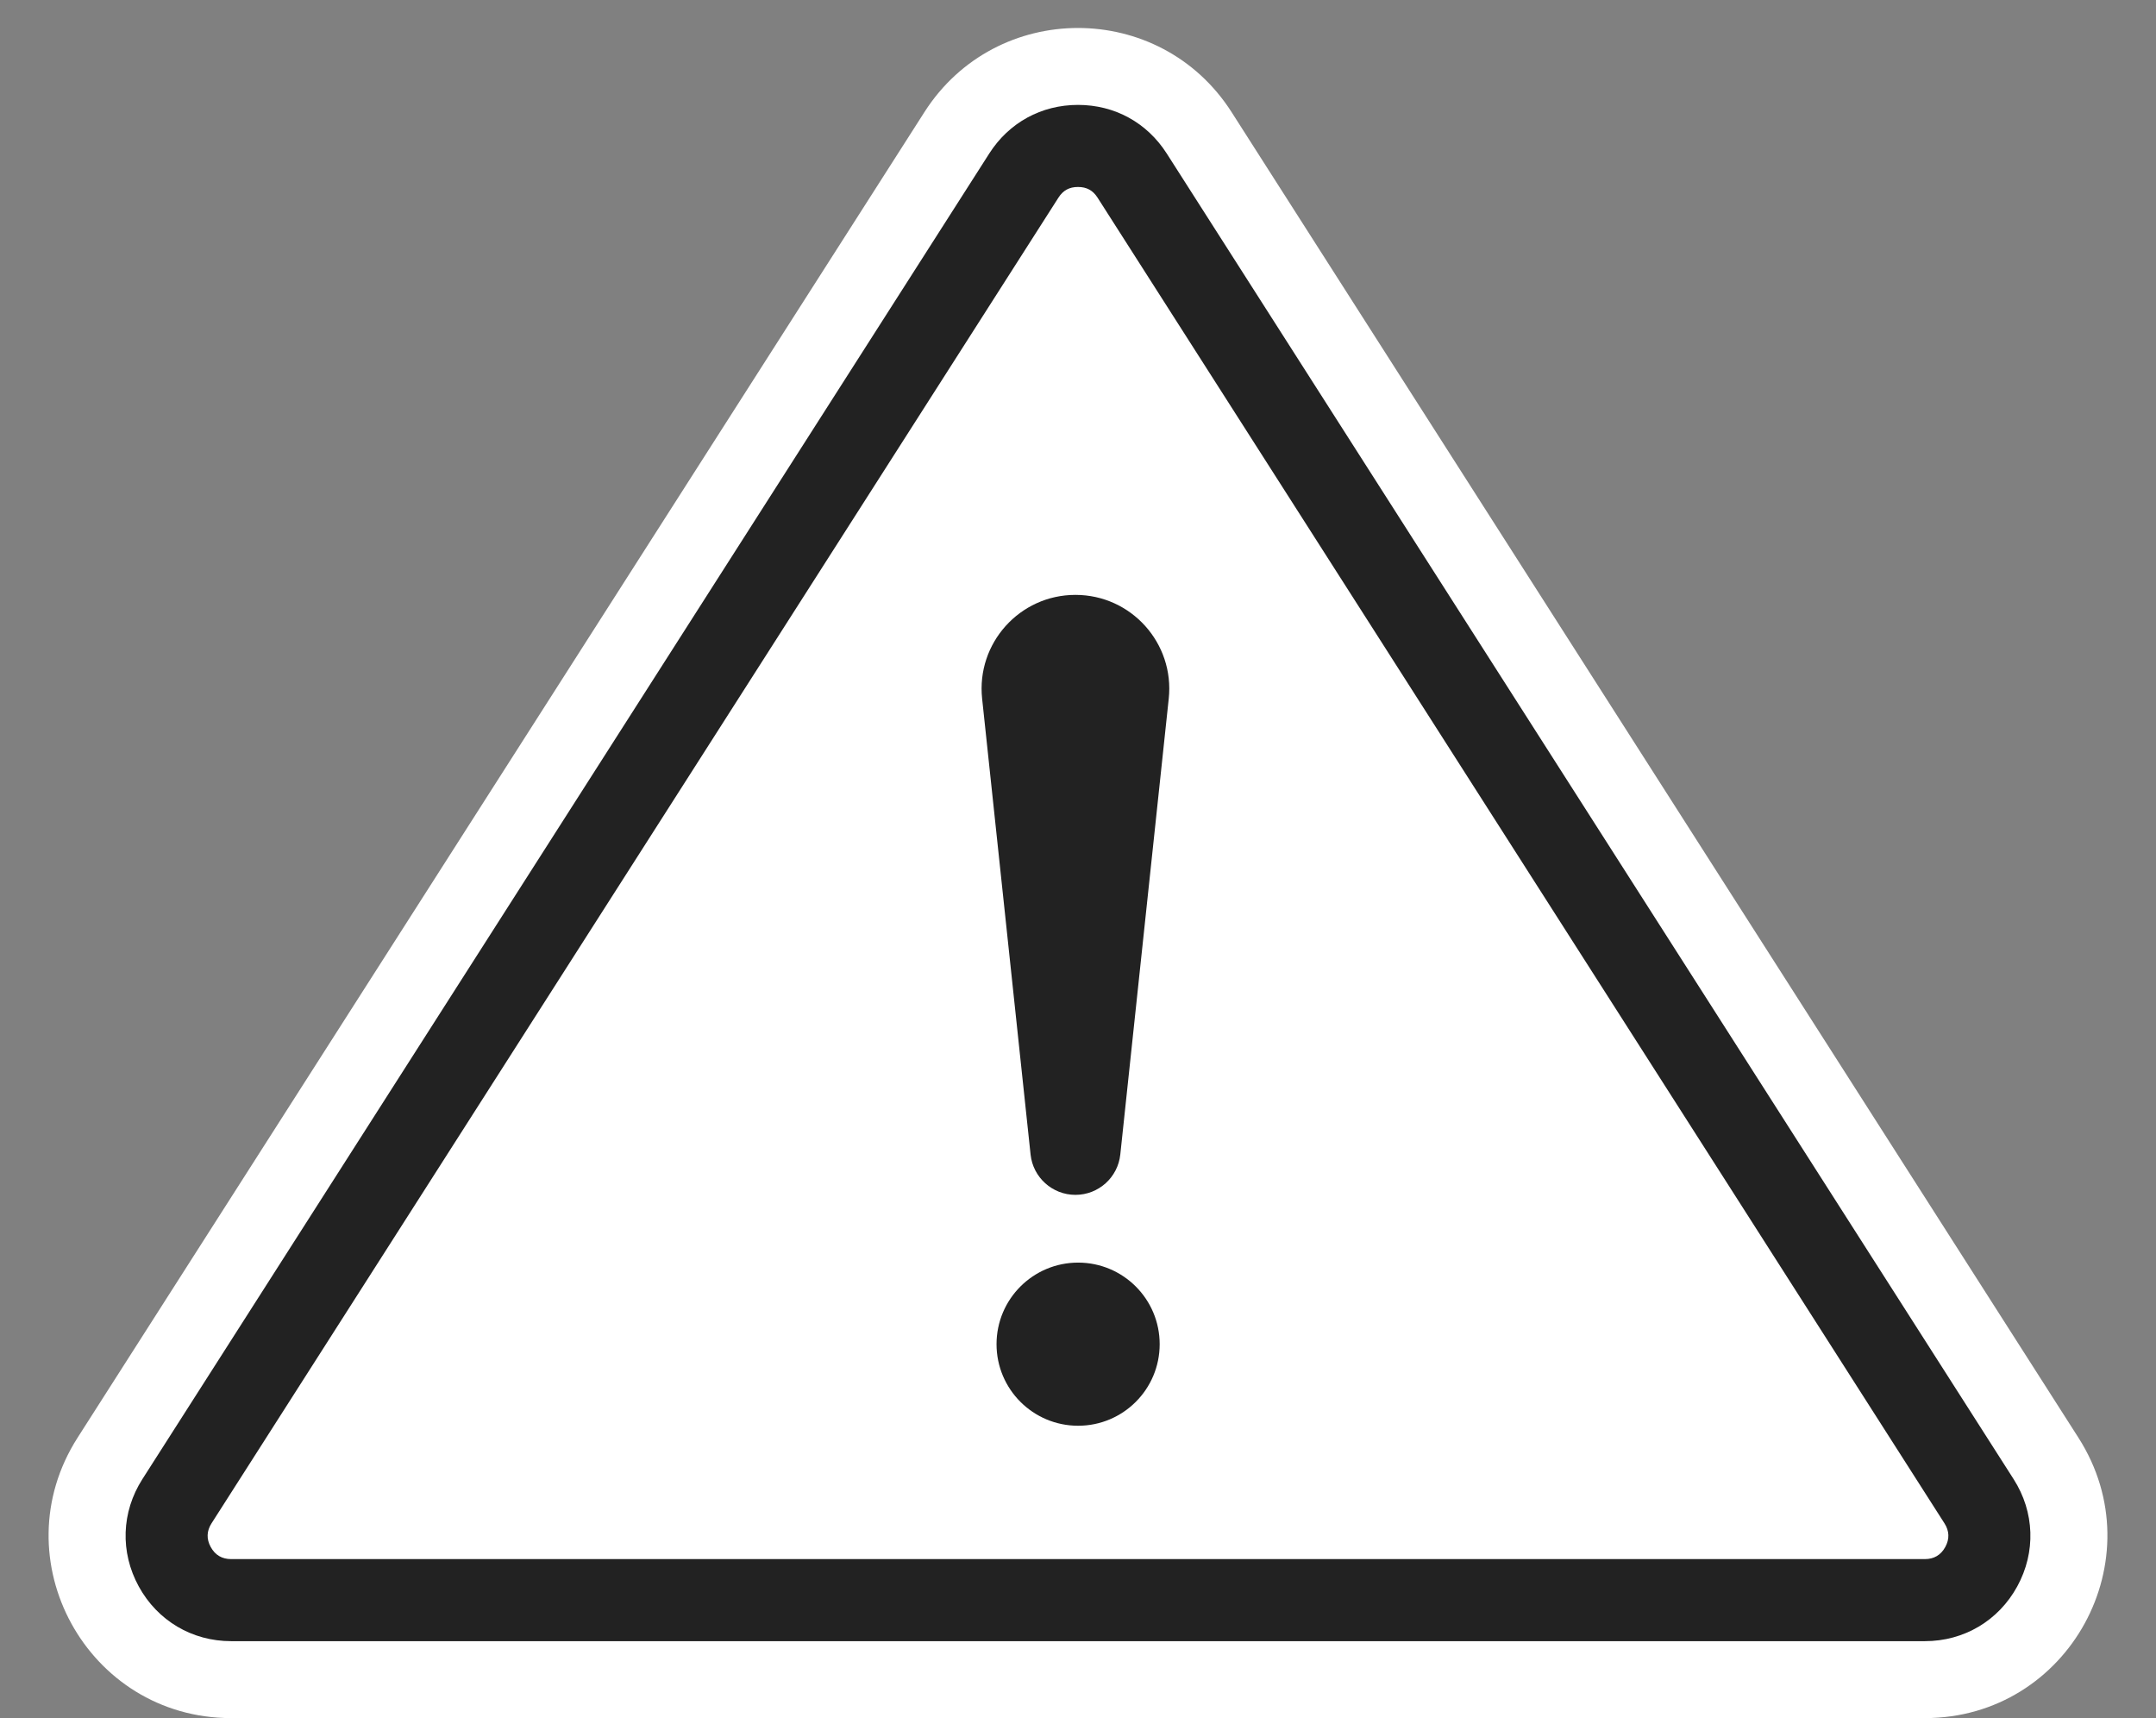
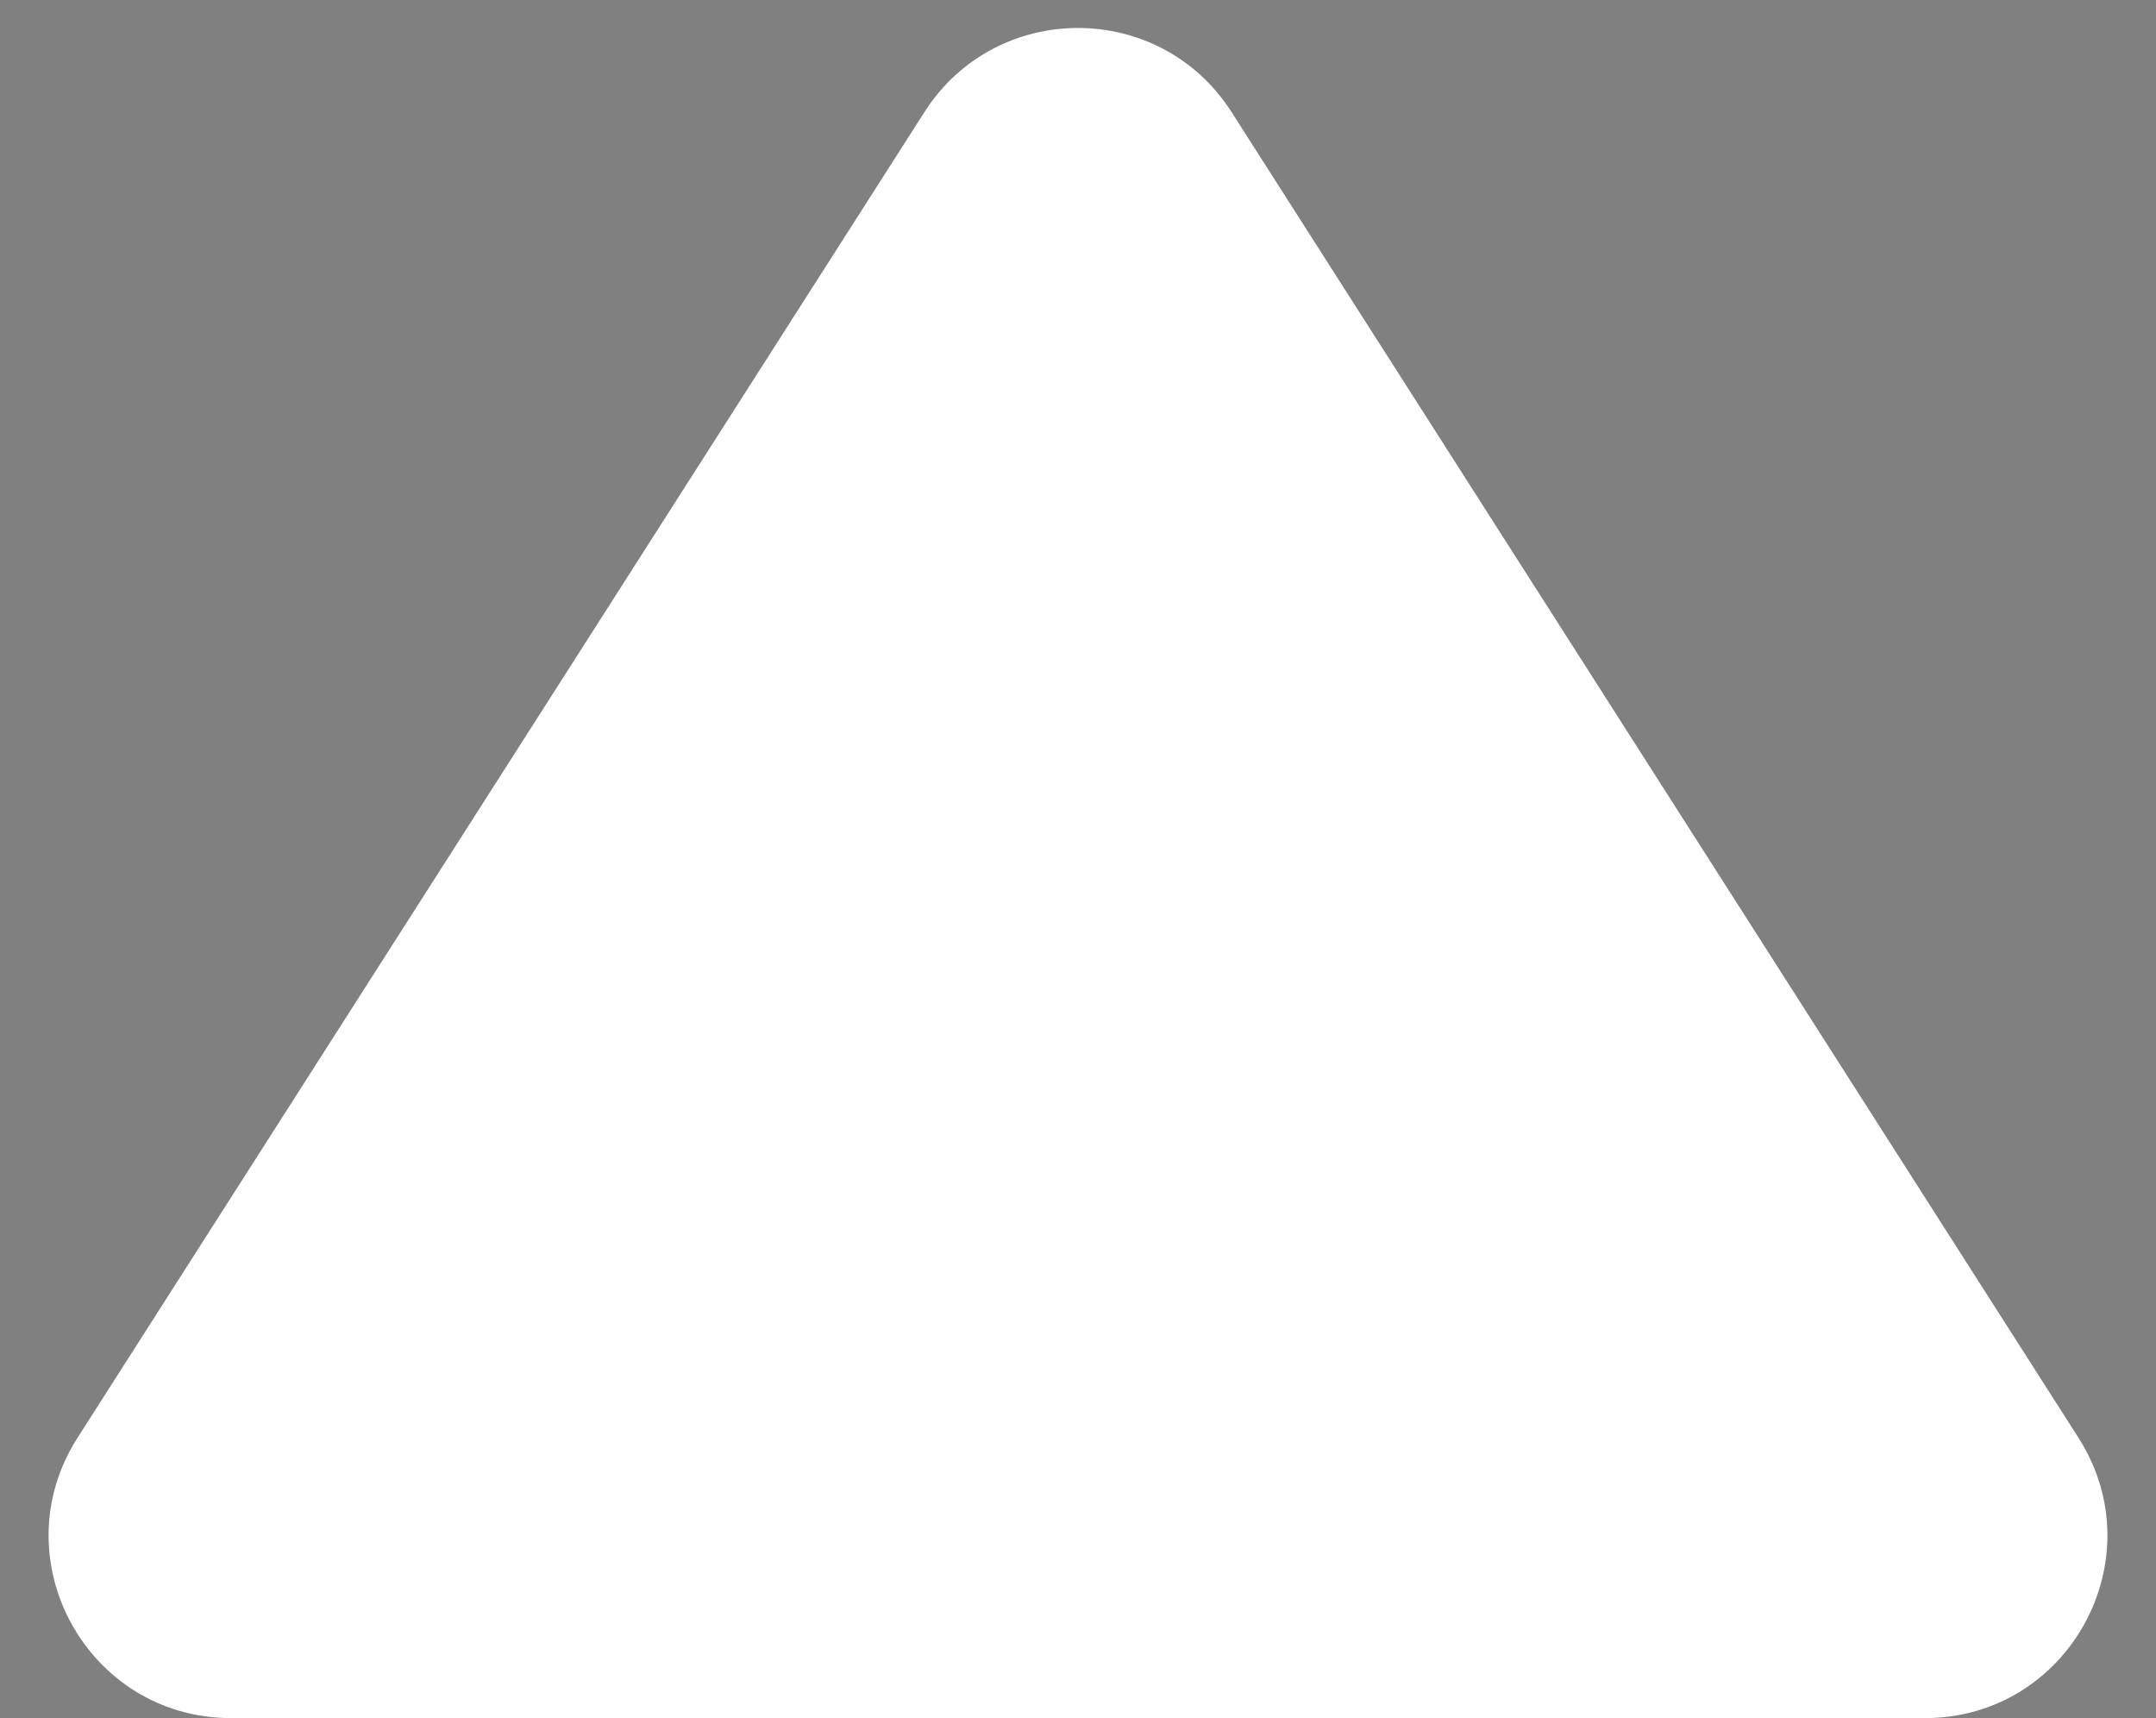
<svg xmlns="http://www.w3.org/2000/svg" fill="#000000" height="600.8" preserveAspectRatio="xMidYMid meet" version="1" viewBox="123.0 194.7 754.0 600.8" width="754" zoomAndPan="magnify">
  <rect x="123.0" y="194.7" width="754.0" height="600.8" fill="#808080" stroke="none" />
  <g>
    <g id="change1_1">
      <path d="M 849.879 697.477 L 553.707 233.898 C 528.645 194.676 471.355 194.676 446.293 233.898 L 150.121 697.477 C 123.016 739.898 153.484 795.52 203.828 795.52 L 796.172 795.52 C 846.516 795.52 876.984 739.898 849.879 697.477" fill="#ffffff" />
    </g>
    <g id="change2_1">
-       <path d="M 500 231.383 C 487.18 231.383 475.867 237.582 468.965 248.383 L 172.793 711.961 C 165.438 723.473 164.965 737.5 171.527 749.48 C 178.09 761.465 190.164 768.617 203.828 768.617 L 796.176 768.617 C 809.836 768.617 821.91 761.465 828.473 749.48 C 835.035 737.5 834.562 723.473 827.207 711.961 L 531.035 248.387 C 524.133 237.582 512.82 231.383 500 231.383 Z M 500 260.082 C 503.039 260.082 505.215 261.273 506.852 263.836 L 803.023 727.41 C 804.746 730.105 804.84 732.891 803.305 735.695 C 801.77 738.496 799.371 739.918 796.176 739.918 L 203.828 739.918 C 200.629 739.918 198.23 738.496 196.695 735.695 C 195.16 732.891 195.254 730.105 196.977 727.41 L 493.148 263.836 C 494.785 261.273 496.961 260.082 500 260.082" fill="#222222" />
-     </g>
+       </g>
    <g id="change2_2">
-       <path d="M 499.102 612.543 C 491.035 612.543 484.266 606.453 483.414 598.43 L 466.469 439.016 C 464.41 419.629 479.605 402.73 499.102 402.73 C 518.602 402.73 533.797 419.629 531.734 439.016 L 514.793 598.43 C 513.941 606.453 507.172 612.543 499.102 612.543" fill="#222222" />
-     </g>
+       </g>
    <g id="change2_3">
-       <path d="M 528.562 664.762 C 528.562 680.516 515.793 693.285 500.039 693.285 C 484.285 693.285 471.512 680.516 471.512 664.762 C 471.512 649.008 484.285 636.234 500.039 636.234 C 515.793 636.234 528.562 649.008 528.562 664.762" fill="#222222" />
-     </g>
+       </g>
  </g>
</svg>